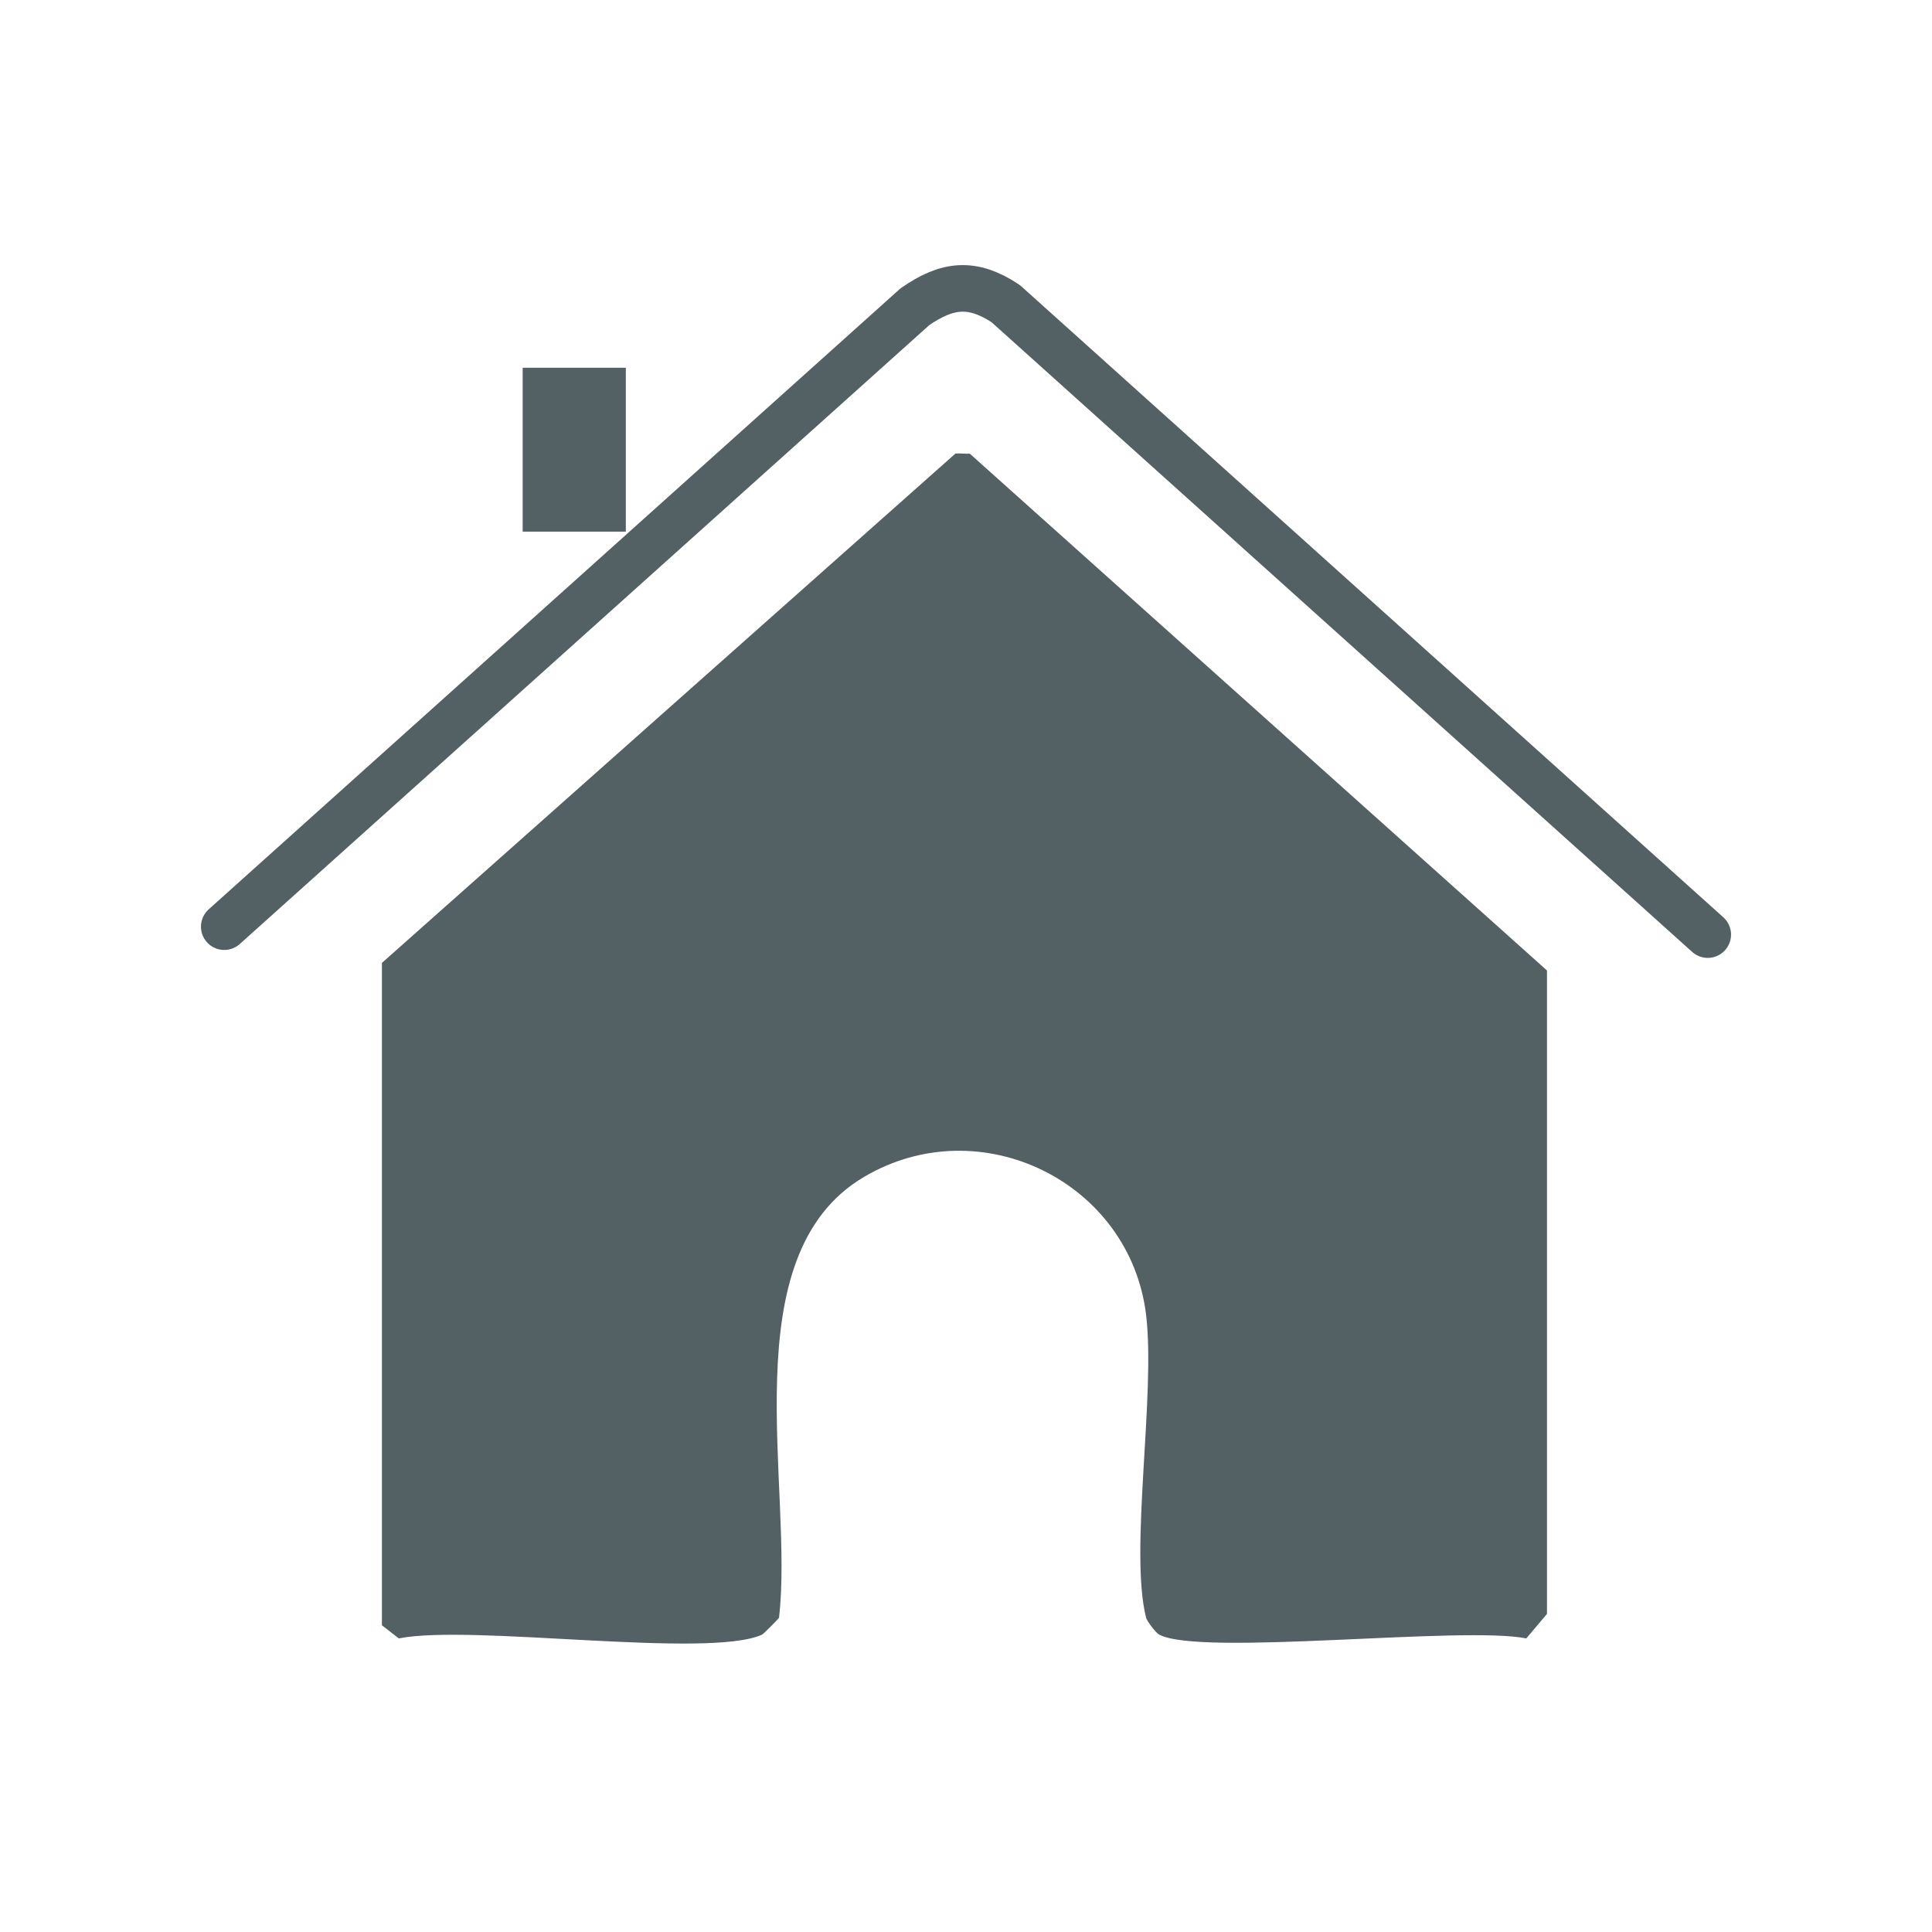
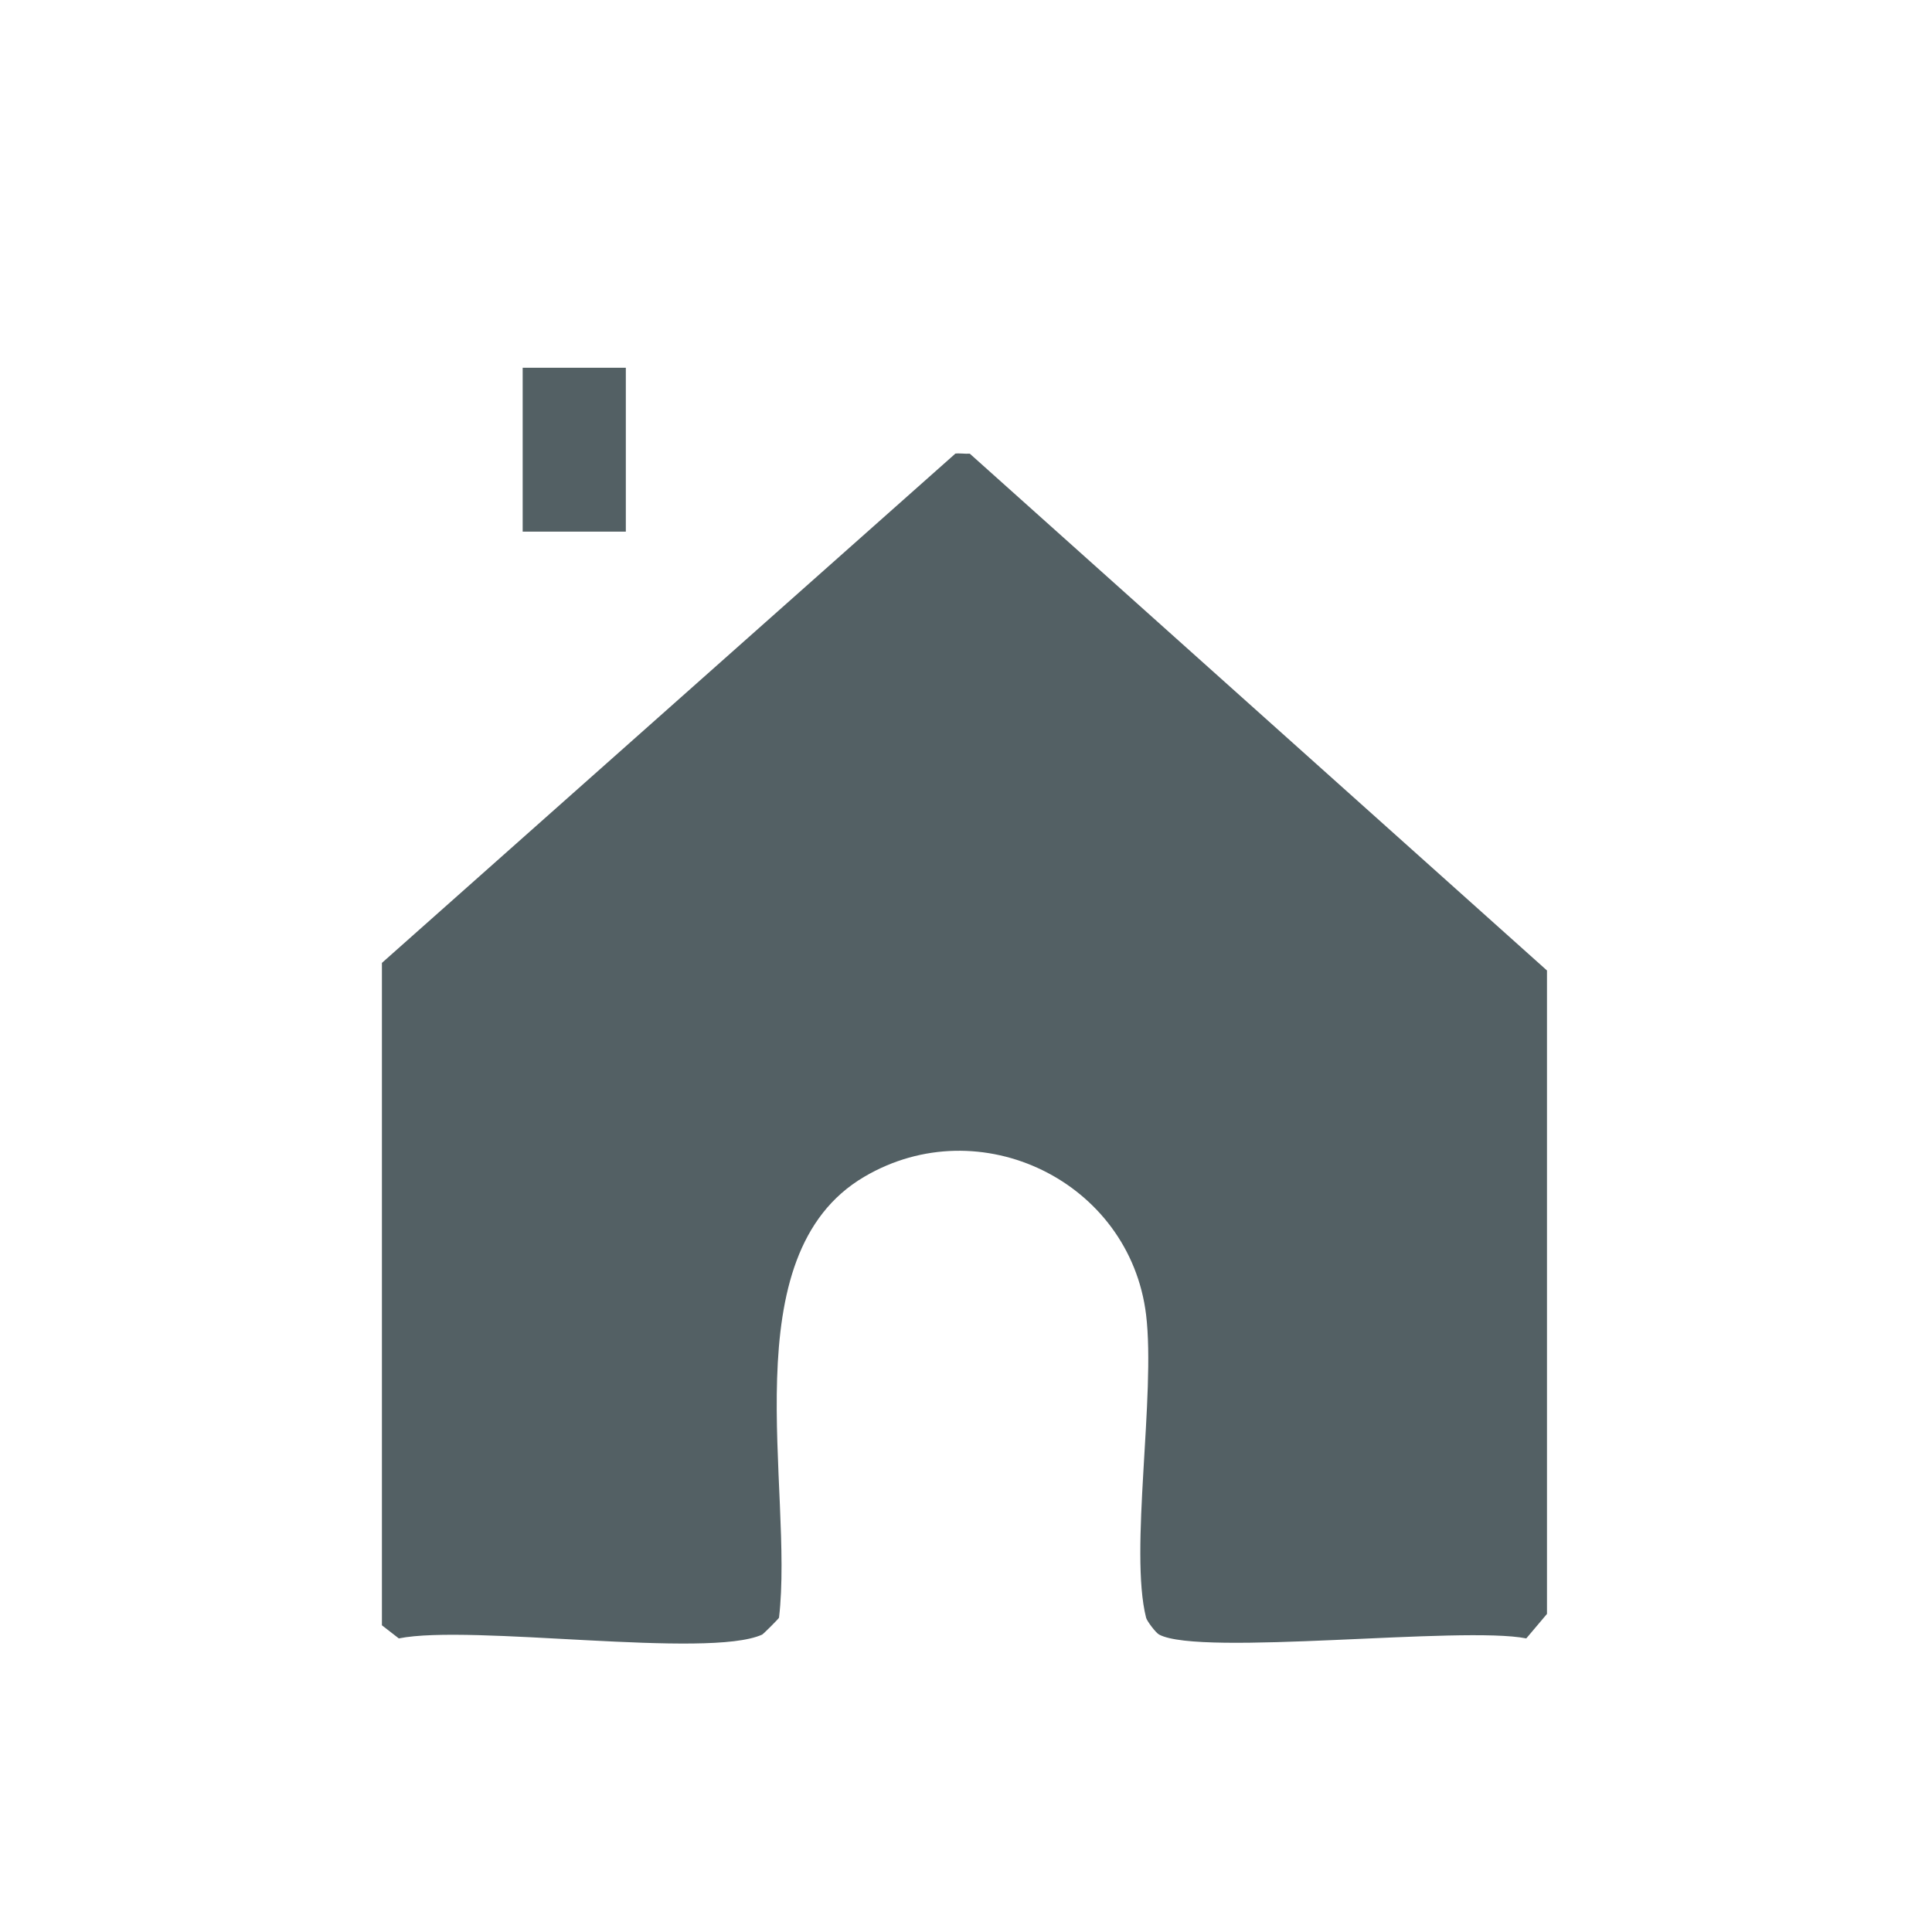
<svg xmlns="http://www.w3.org/2000/svg" id="Layer_1" viewBox="0 0 56 56">
  <defs>
    <style>.cls-1{fill:none;stroke:#536064;stroke-linecap:round;stroke-linejoin:round;stroke-width:1.35px;}.cls-2{fill:#536064;}</style>
  </defs>
  <g id="Generative_Object">
    <path class="cls-2" d="M27.67,13.15c.14-.02.3.01.44,0l16.73,14.98v18.65l-.6.71c-1.85-.37-9.44.53-10.64-.11-.1-.05-.36-.4-.38-.49-.49-1.93.28-6.45,0-8.78-.47-3.86-4.81-5.98-8.17-4-3.88,2.28-2.03,9.04-2.47,12.78-.01.03-.46.48-.49.49-1.56.71-8.44-.31-10.53.11l-.49-.38v-19.2l16.62-14.76Z" />
    <path class="cls-2" d="M15.15,13.91c0-.81,0-2.45,0-3.25,0,0,2.99,0,2.99,0,0,1.41,0,3.34,0,4.75,0,0-2.99,0-2.99,0v-1.5h0Z" />
-     <path class="cls-1" d="M49.5,27.09L29.15,8.8c-.97-.64-1.69-.56-2.63.09L6.5,26.86" />
  </g>
</svg>